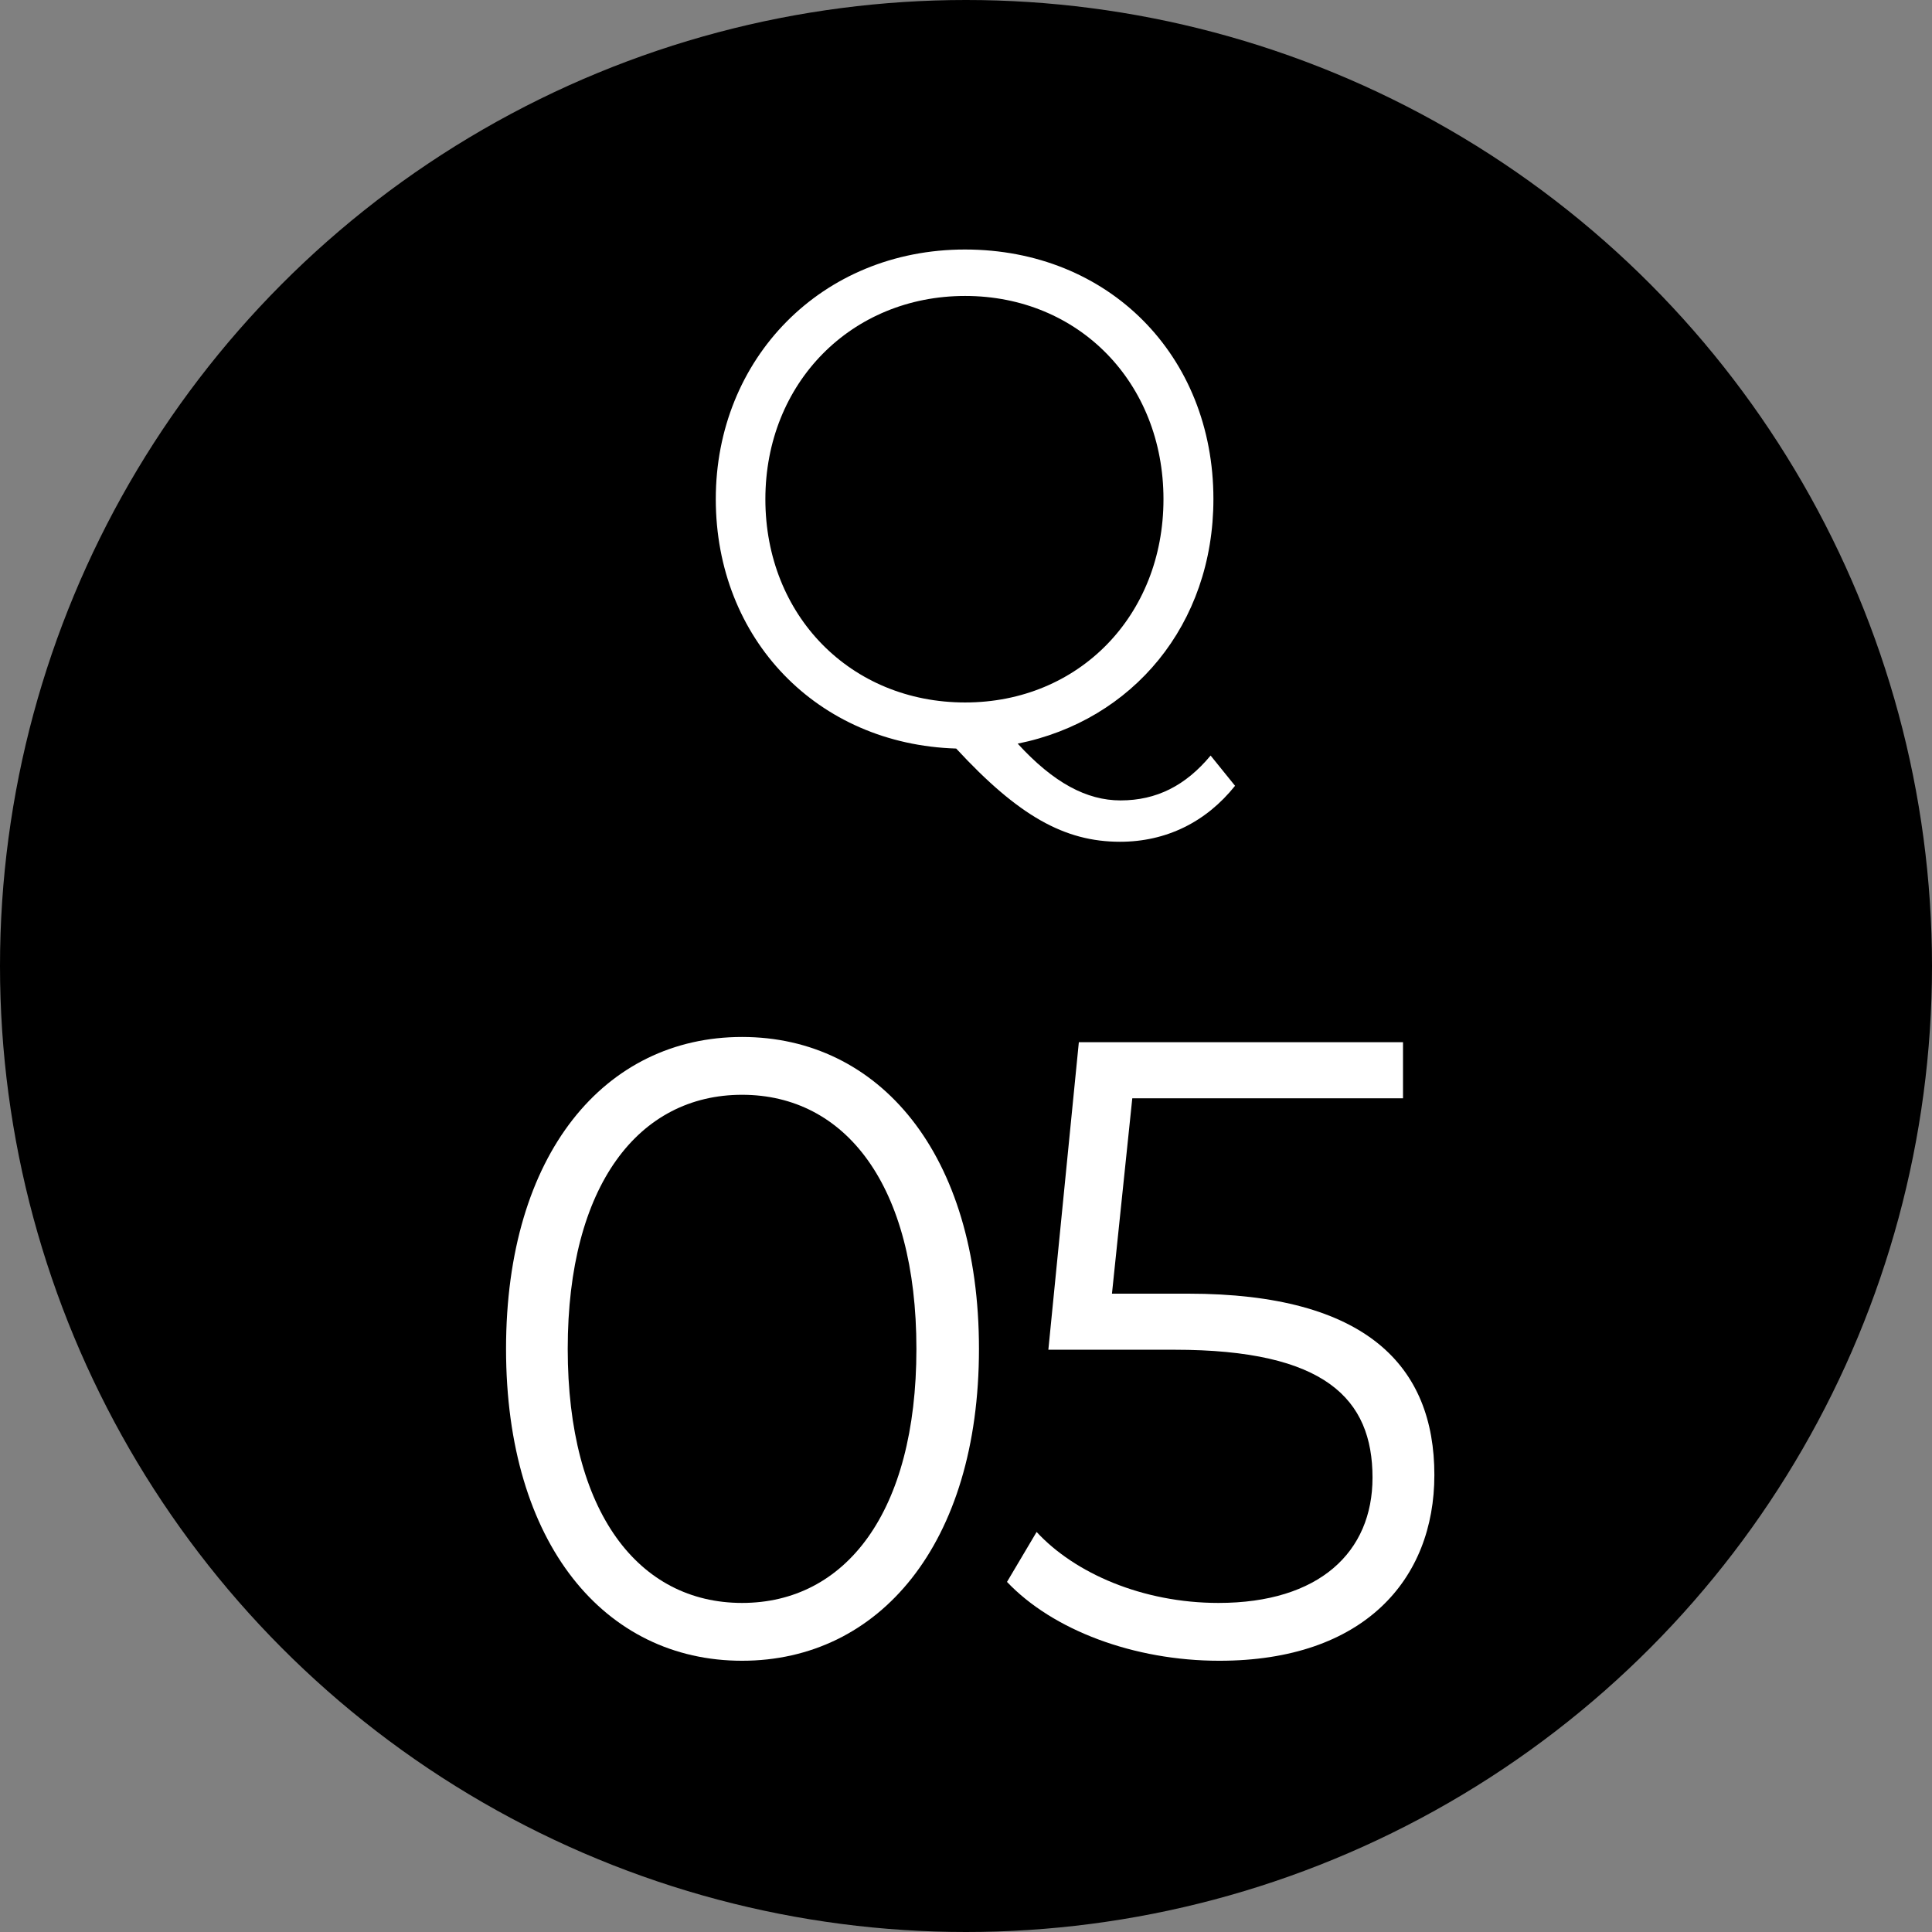
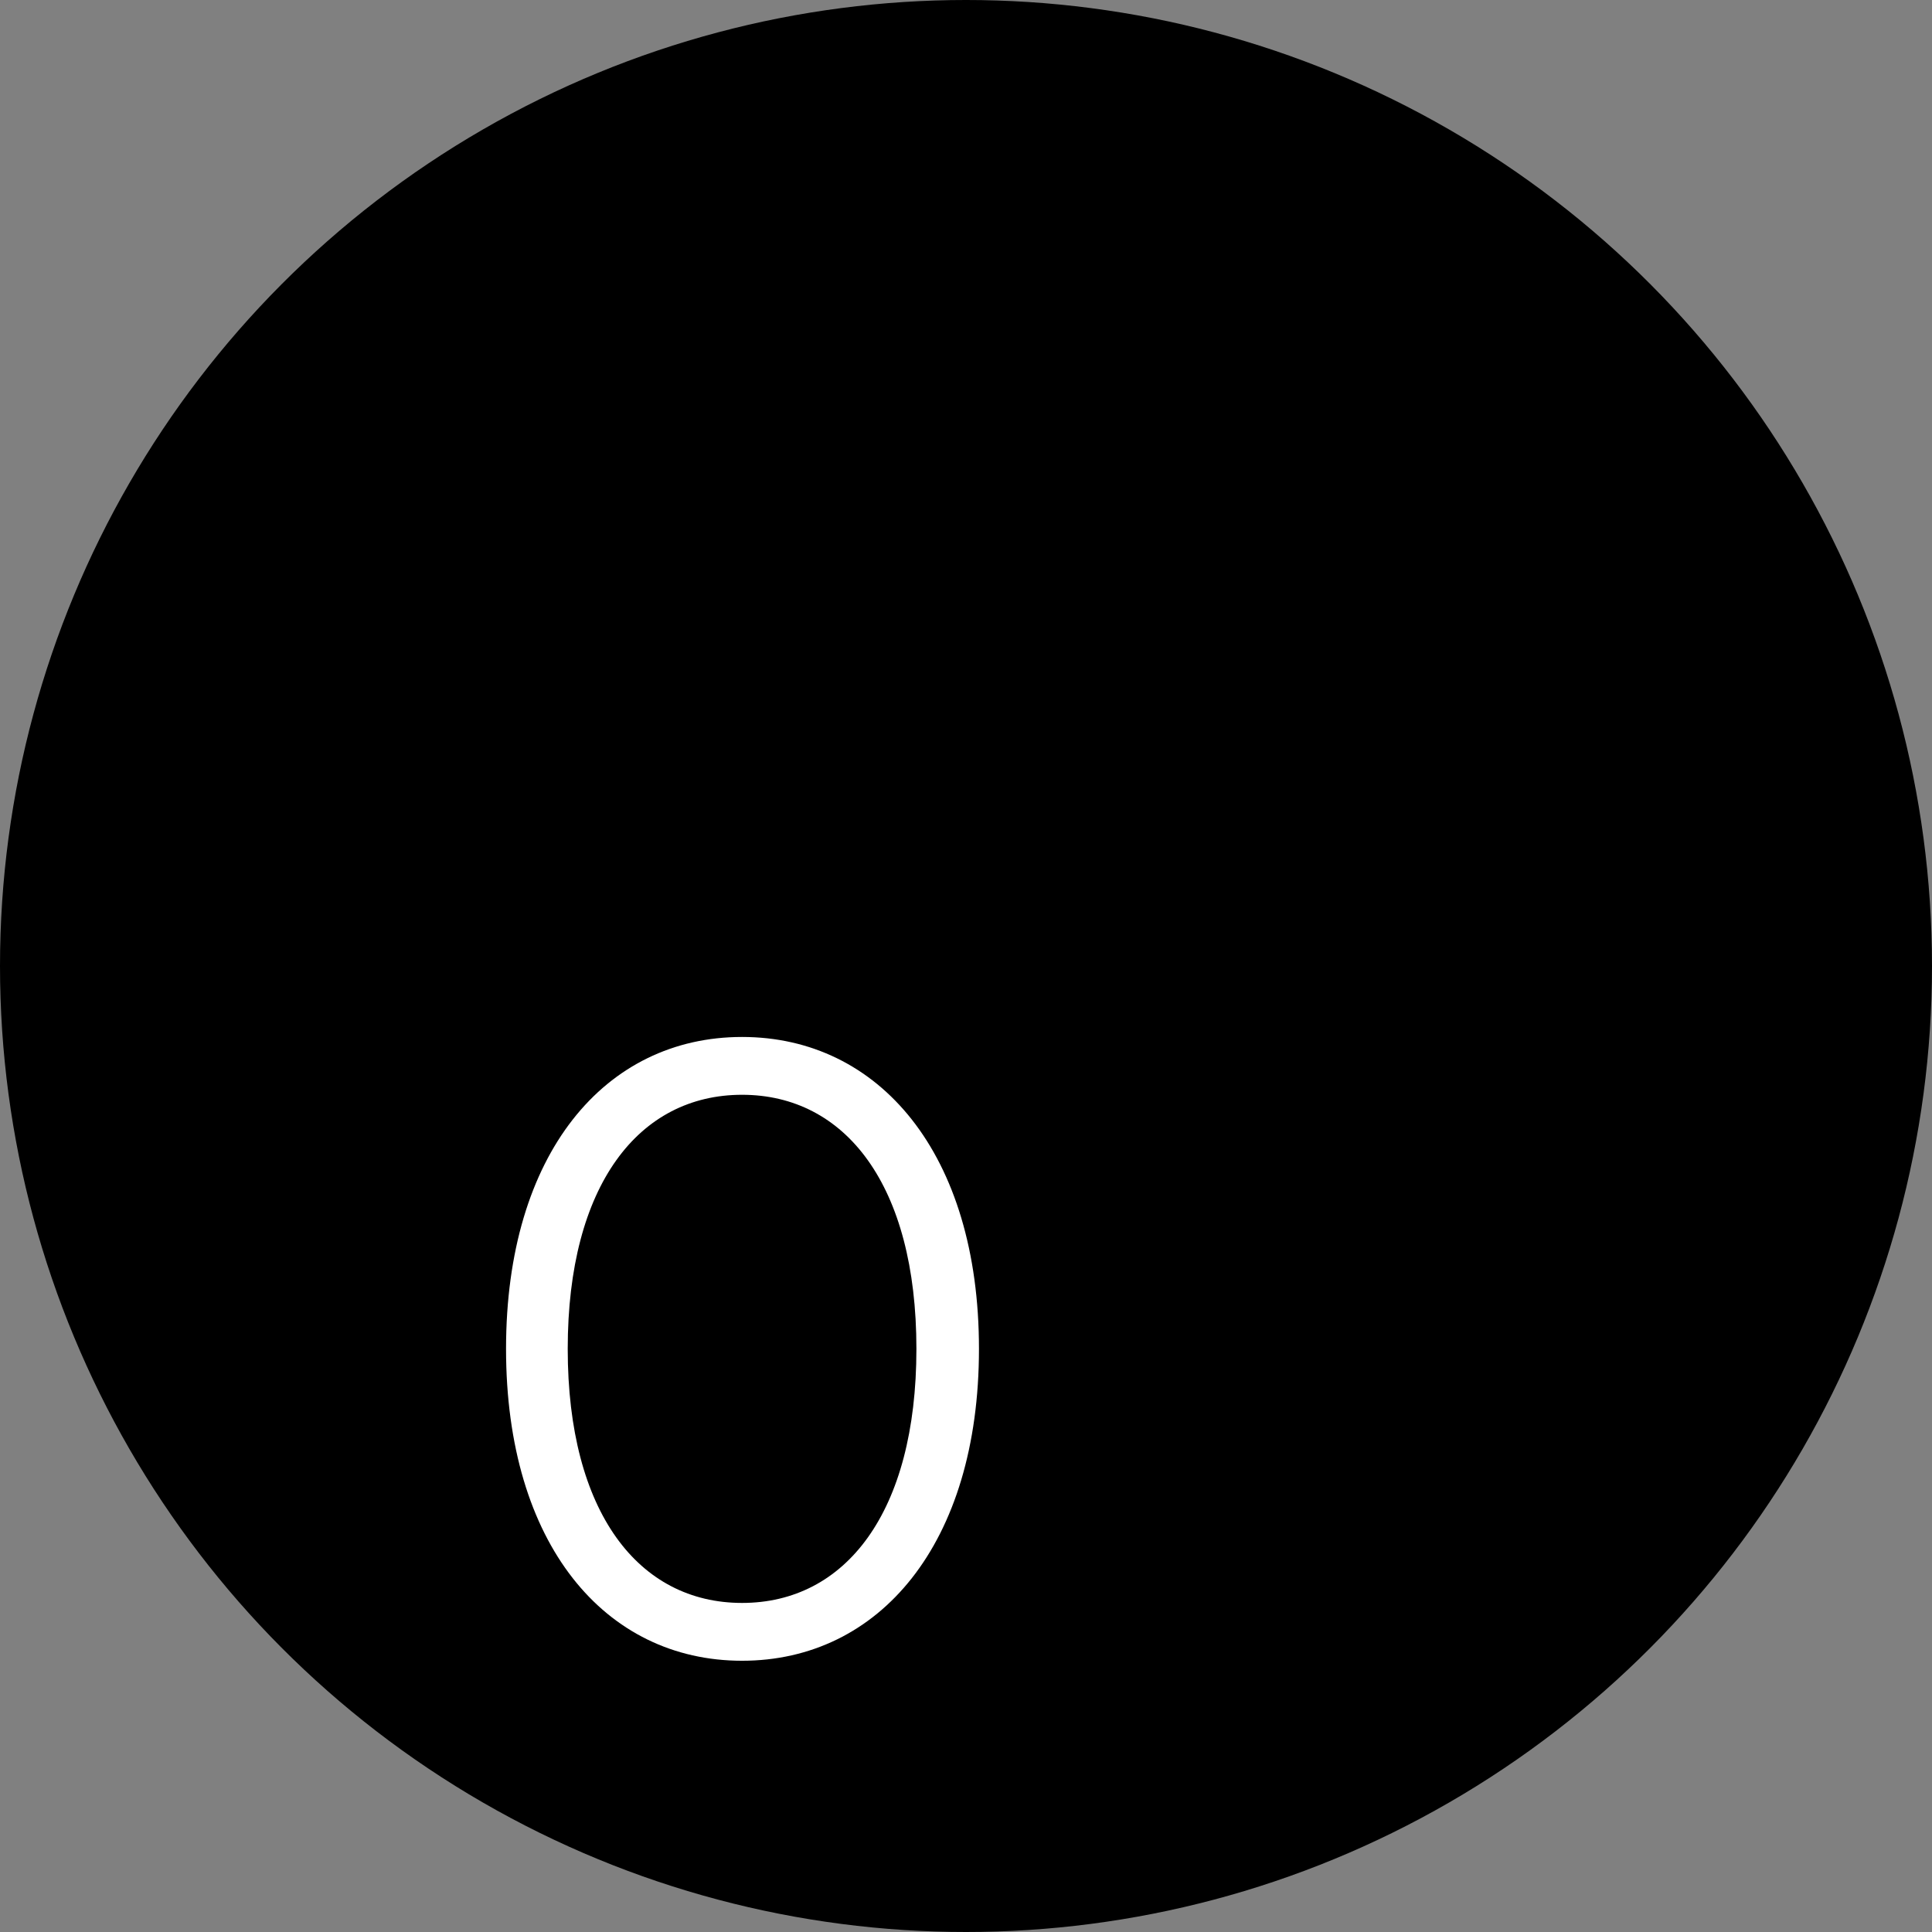
<svg xmlns="http://www.w3.org/2000/svg" id="_レイヤー_2" viewBox="0 0 110.26 110.26">
  <rect x="0" y="0" width="110.26" height="110.26" fill="#808080" stroke="none" />
  <defs>
    <style>.cls-1{fill:#fff;}</style>
  </defs>
  <g id="_要素">
    <circle cx="55.13" cy="55.13" r="55.13" />
-     <path class="cls-1" d="M70.49,44.84c-1.66,2.08-3.94,3.2-6.57,3.2-3.17,0-5.8-1.48-9.35-5.32-7.92-.24-13.72-6.24-13.72-14.24s6.03-14.24,14.22-14.24,14.18,6.04,14.18,14.24c0,7.16-4.6,12.64-11.17,13.96,2.05,2.24,3.94,3.24,5.87,3.24,2.05,0,3.71-.84,5.14-2.56l1.39,1.72ZM55.08,40.09c6.49,0,11.32-4.96,11.32-11.6s-4.83-11.6-11.32-11.6-11.4,4.96-11.4,11.6,4.87,11.6,11.4,11.6Z" />
    <path class="cls-1" d="M28.88,76.98c0-11.15,5.65-17.8,13.47-17.8s13.52,6.65,13.52,17.8-5.7,17.8-13.52,17.8-13.47-6.65-13.47-17.8ZM52.3,76.98c0-9.35-4.06-14.5-9.95-14.5s-9.95,5.15-9.95,14.5,4.06,14.5,9.95,14.5,9.95-5.15,9.95-14.5Z" />
-     <path class="cls-1" d="M81.86,84.18c0,5.95-4.01,10.6-12.27,10.6-4.88,0-9.51-1.75-12.12-4.5l1.69-2.85c2.17,2.35,6.04,4.05,10.38,4.05,5.75,0,8.79-2.9,8.79-7.15,0-4.5-2.7-7.3-11.3-7.3h-7.2l1.74-17.55h18.5v3.2h-15.45l-1.16,11.15h4.35c10.19,0,14.05,4.15,14.05,10.35Z" />
  </g>
</svg>